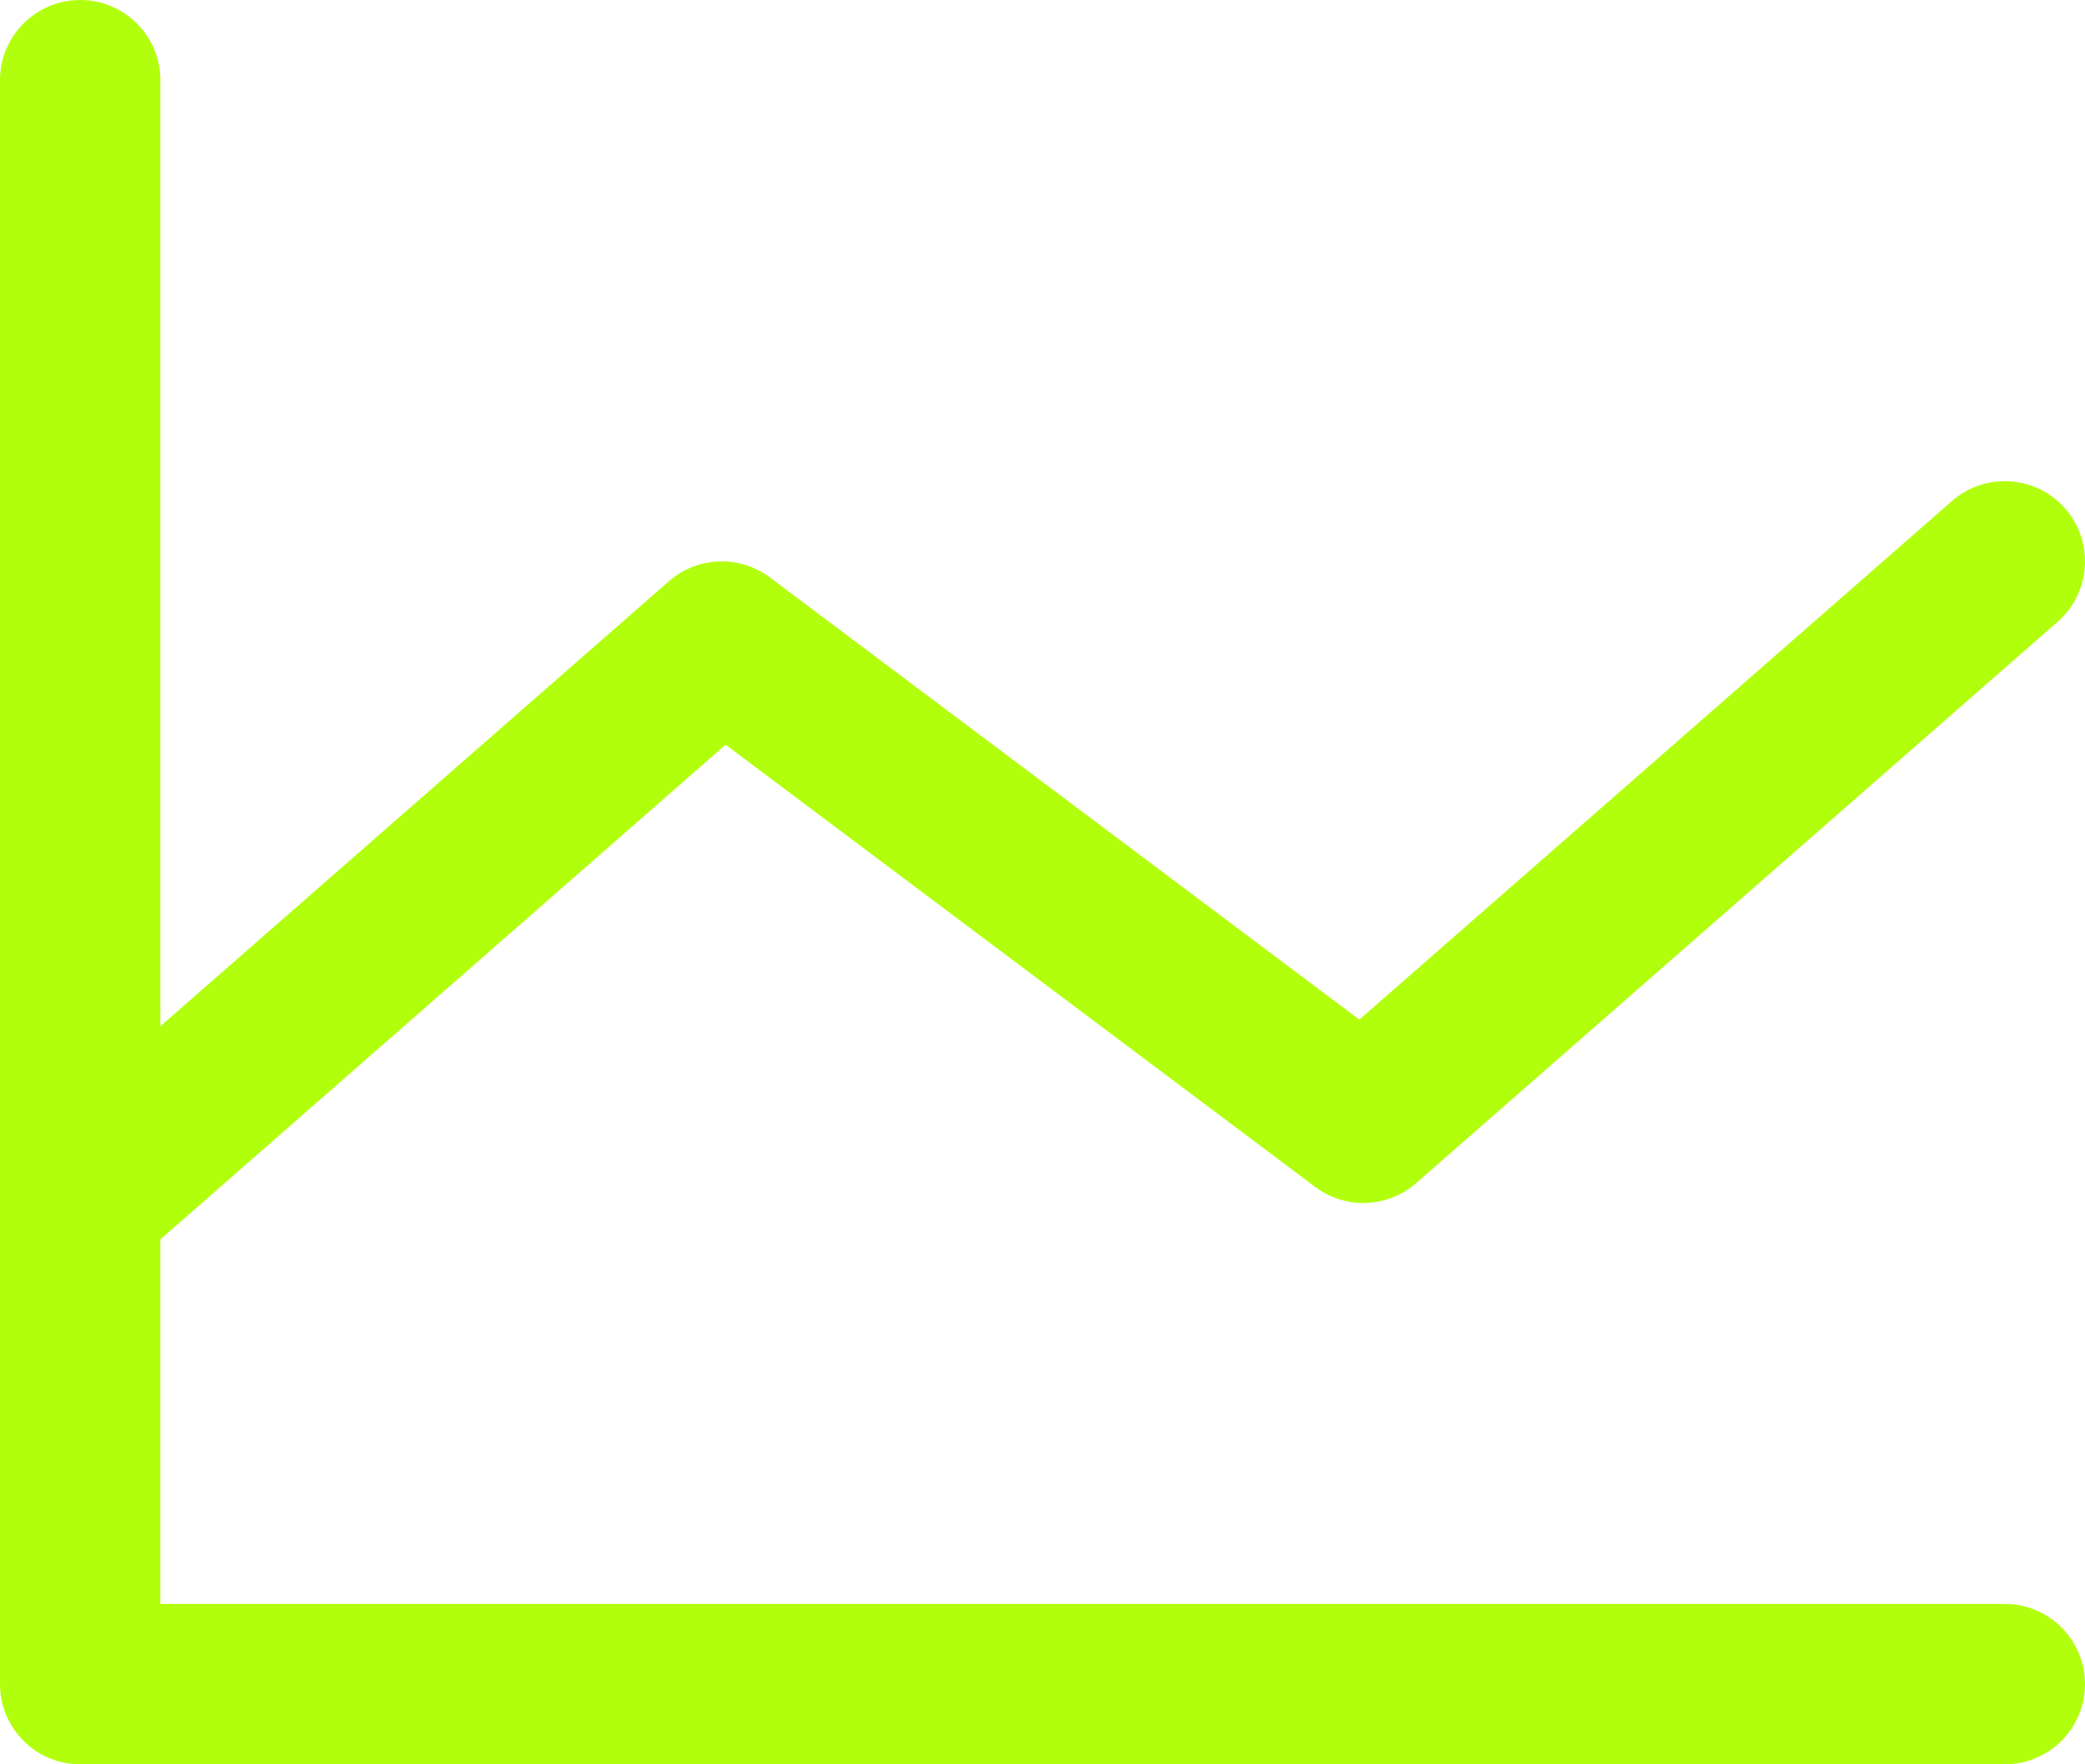
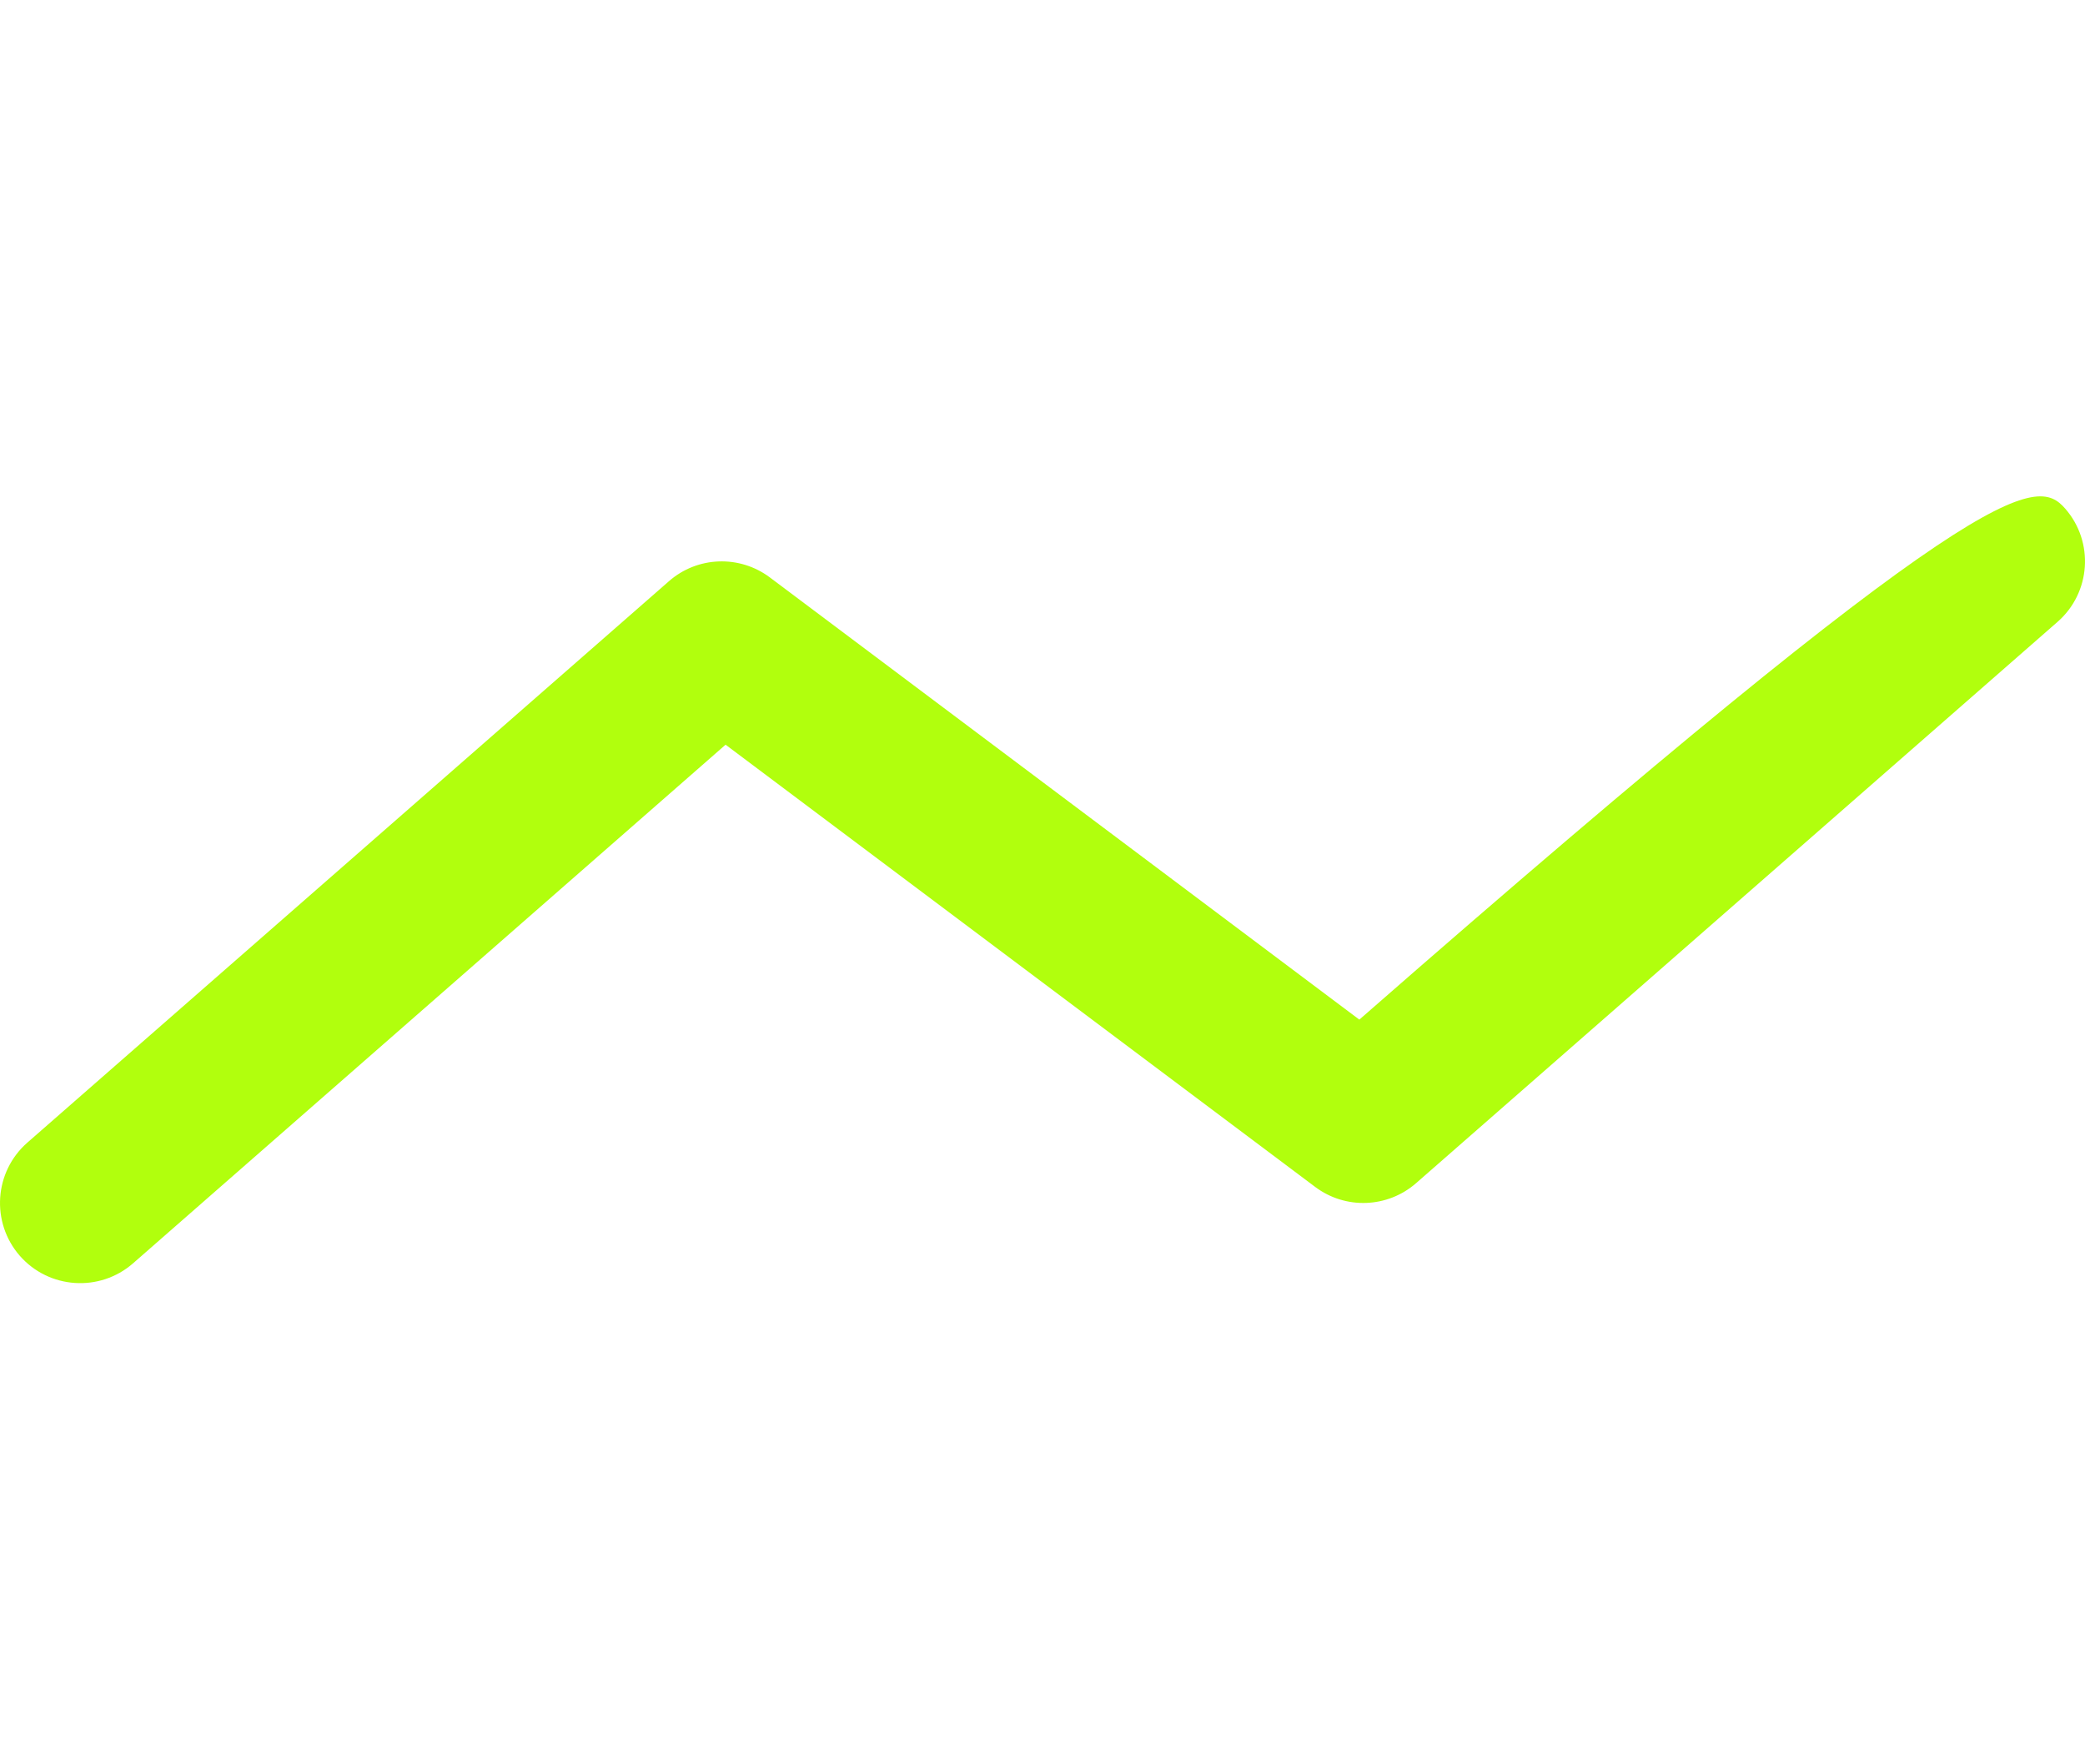
<svg xmlns="http://www.w3.org/2000/svg" width="26" height="22" viewBox="0 0 26 22" fill="none">
-   <path fill-rule="evenodd" clip-rule="evenodd" d="M1 0C1.552 0 2 0.448 2 1V20H25C25.552 20 26 20.448 26 21C26 21.552 25.552 22 25 22H1C0.448 22 8.33097e-10 21.552 8.33097e-10 21V1C8.33097e-10 0.448 0.448 0 1 0Z" fill="#B1FF0D" />
-   <path fill-rule="evenodd" clip-rule="evenodd" d="M25.753 6.342C26.116 6.757 26.074 7.389 25.659 7.753L17.659 14.753C17.303 15.064 16.778 15.084 16.4 14.8L9.048 9.286L1.659 15.753C1.243 16.116 0.611 16.074 0.247 15.659C-0.116 15.243 -0.074 14.611 0.342 14.247L8.342 7.247C8.697 6.936 9.222 6.917 9.6 7.2L16.951 12.714L24.341 6.247C24.757 5.884 25.389 5.926 25.753 6.342Z" fill="#B1FF0D" />
+   <path fill-rule="evenodd" clip-rule="evenodd" d="M25.753 6.342C26.116 6.757 26.074 7.389 25.659 7.753L17.659 14.753C17.303 15.064 16.778 15.084 16.4 14.8L9.048 9.286L1.659 15.753C1.243 16.116 0.611 16.074 0.247 15.659C-0.116 15.243 -0.074 14.611 0.342 14.247L8.342 7.247C8.697 6.936 9.222 6.917 9.6 7.2L16.951 12.714C24.757 5.884 25.389 5.926 25.753 6.342Z" fill="#B1FF0D" />
</svg>